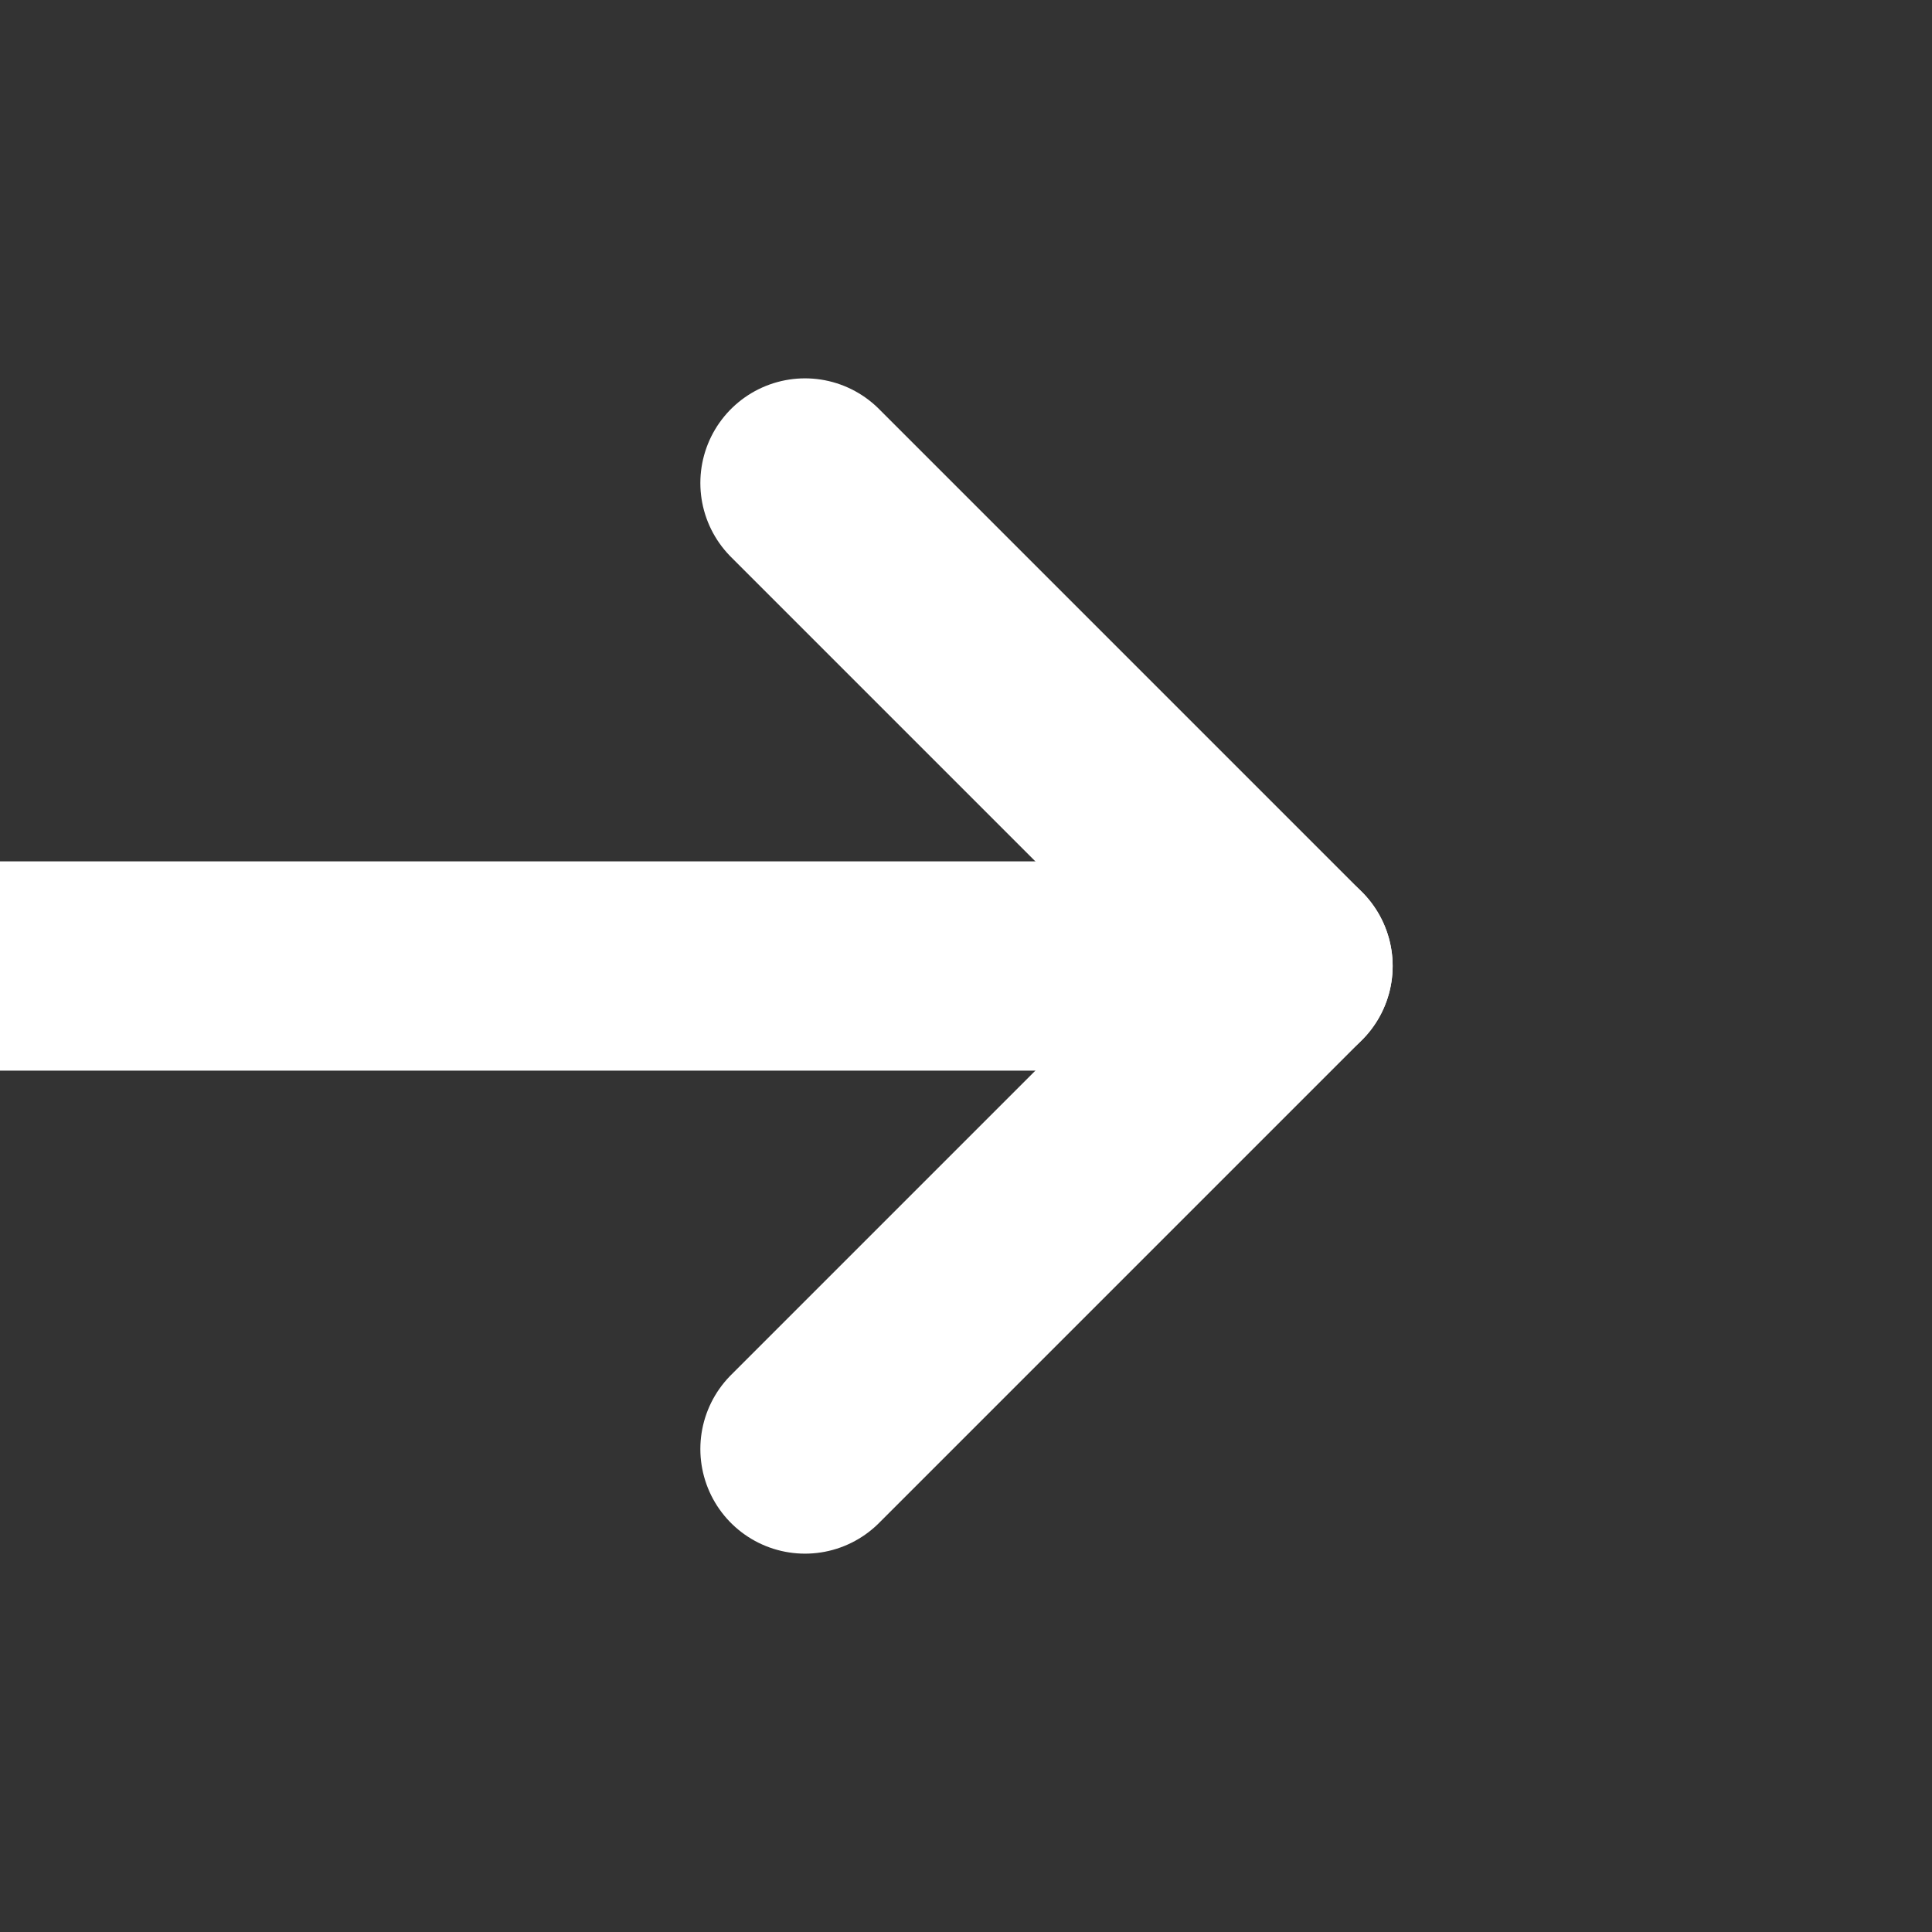
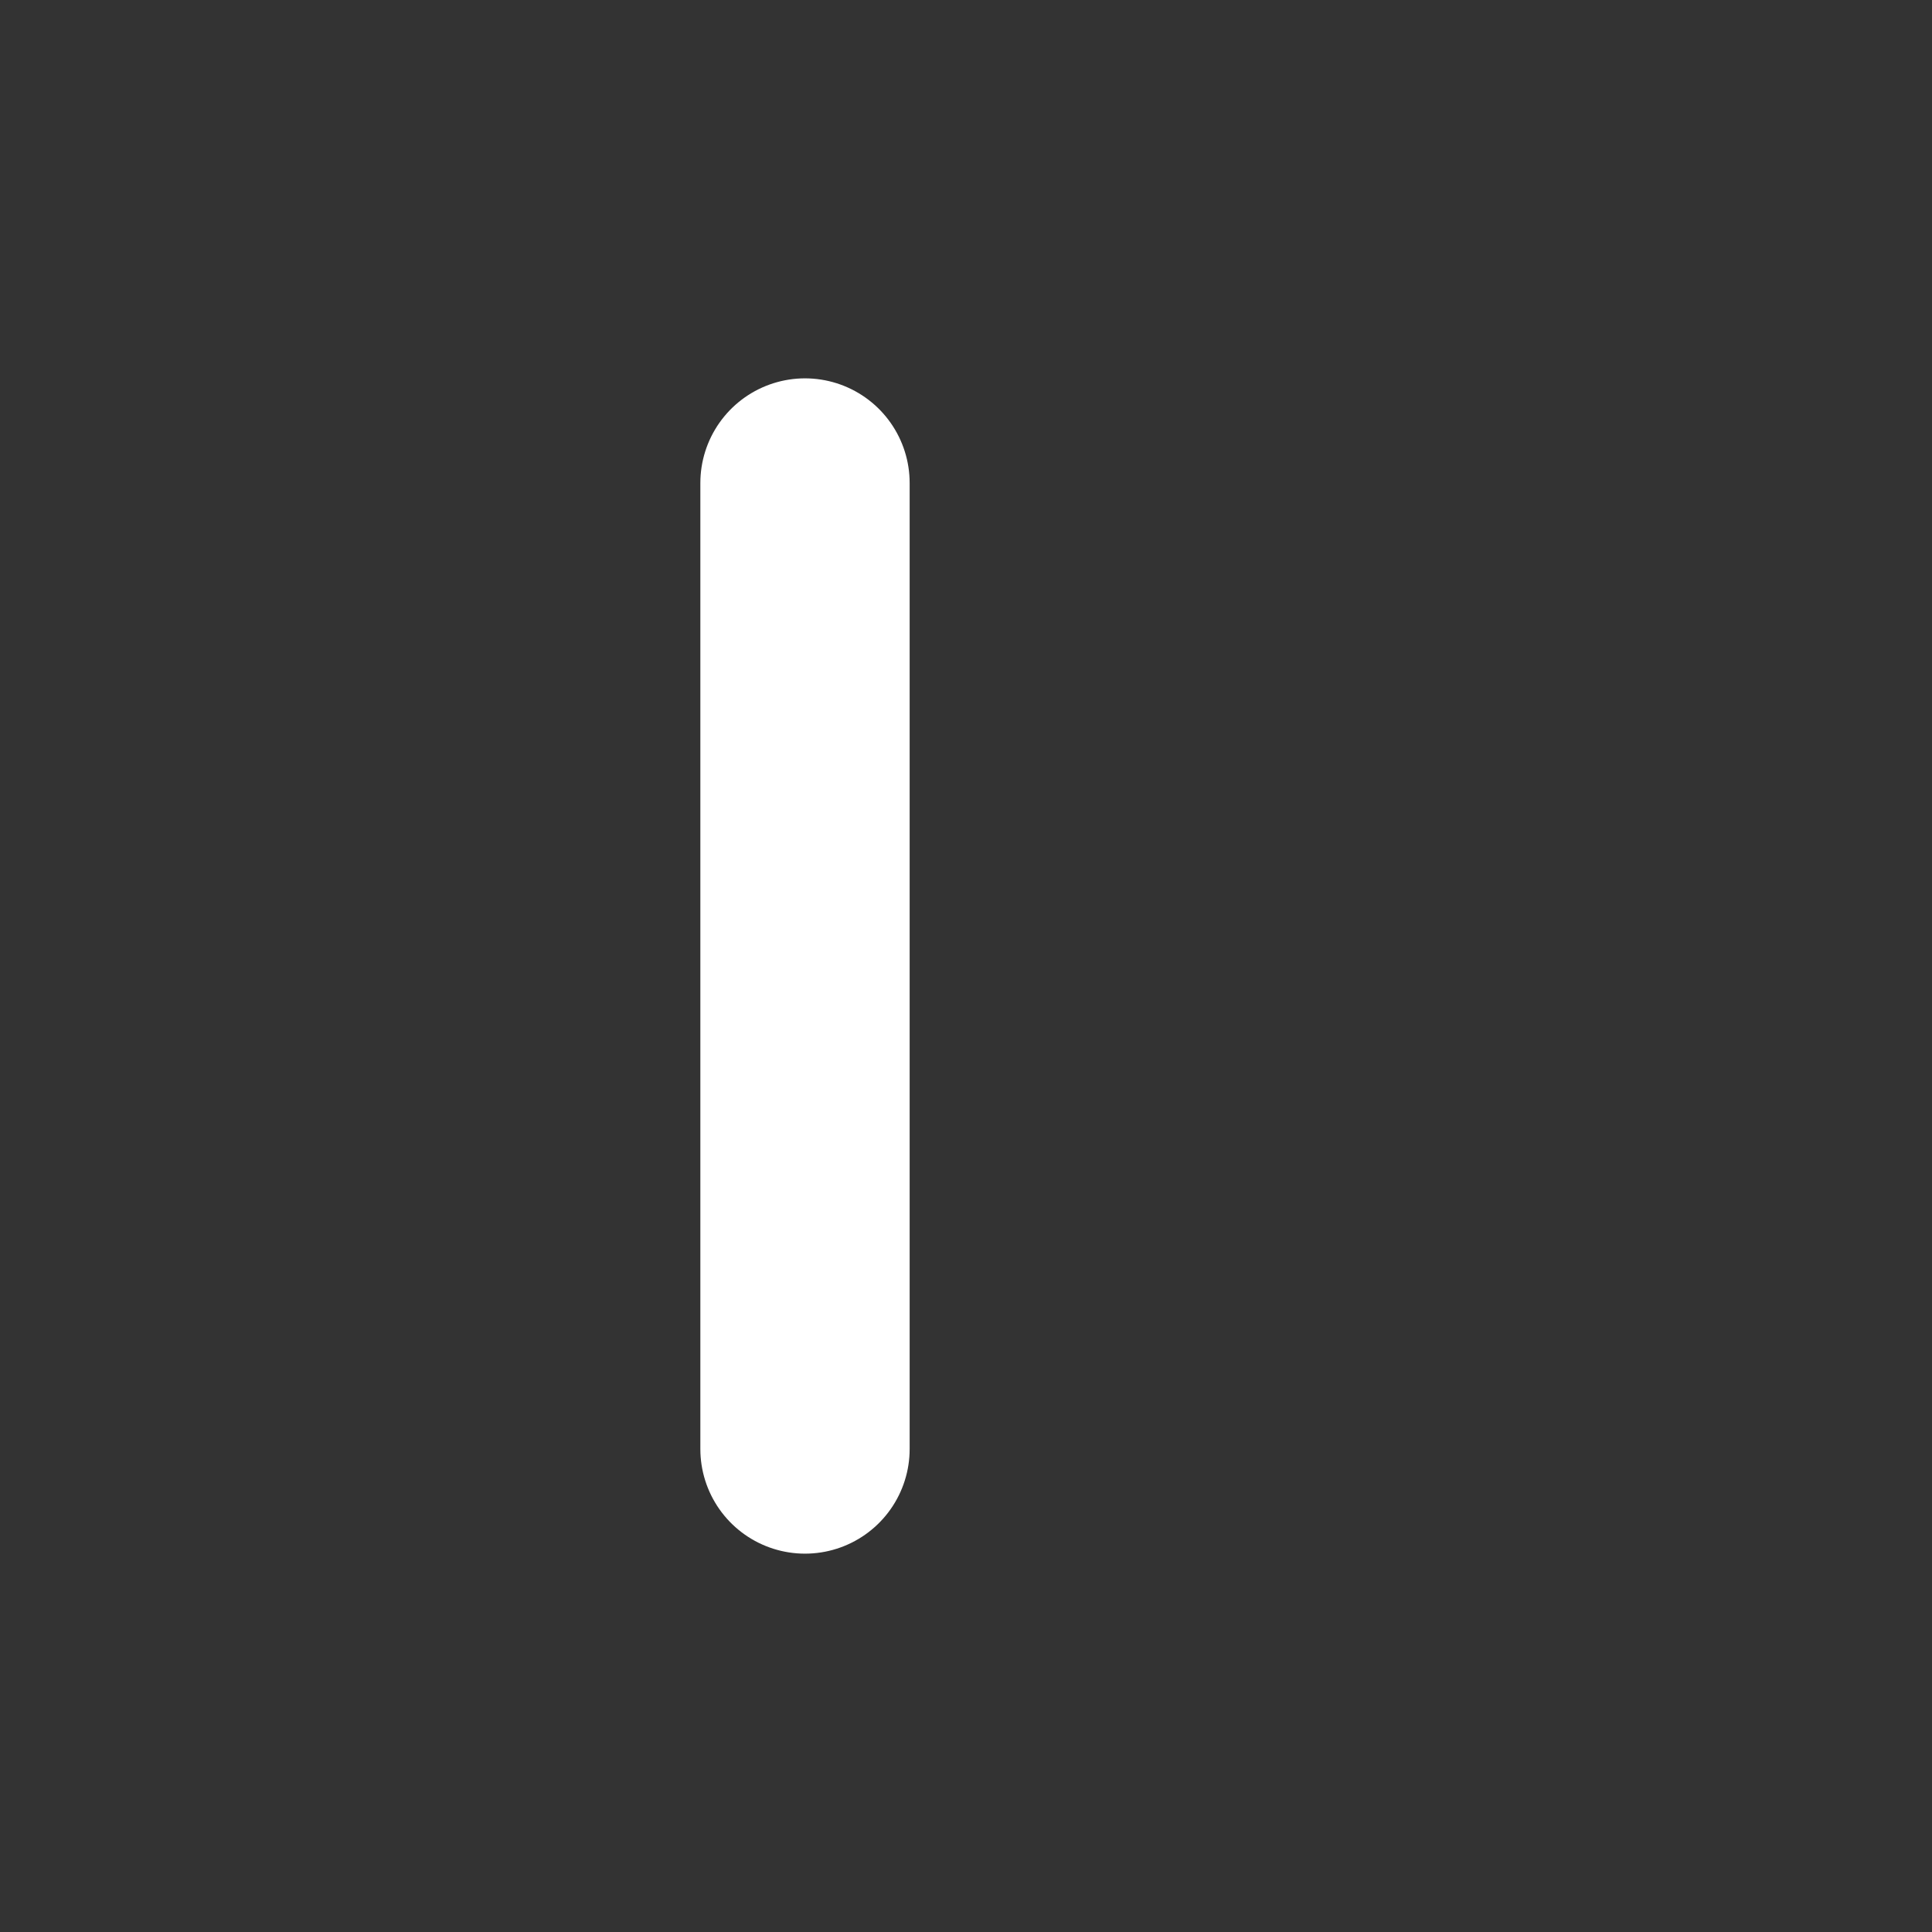
<svg xmlns="http://www.w3.org/2000/svg" width="48" height="48" viewBox="0 0 48 48" fill="none">
  <rect x="0" y="0" width="48" height="48" fill="#333333" stroke="none" />
-   <path d="M20 36L32 24L20 12" stroke="white" stroke-width="5.2" stroke-linecap="round" stroke-linejoin="round" />
-   <path d="M0 24H32" stroke="white" stroke-width="5.2" stroke-linecap="round" stroke-linejoin="round" />
+   <path d="M20 36L20 12" stroke="white" stroke-width="5.2" stroke-linecap="round" stroke-linejoin="round" />
</svg>